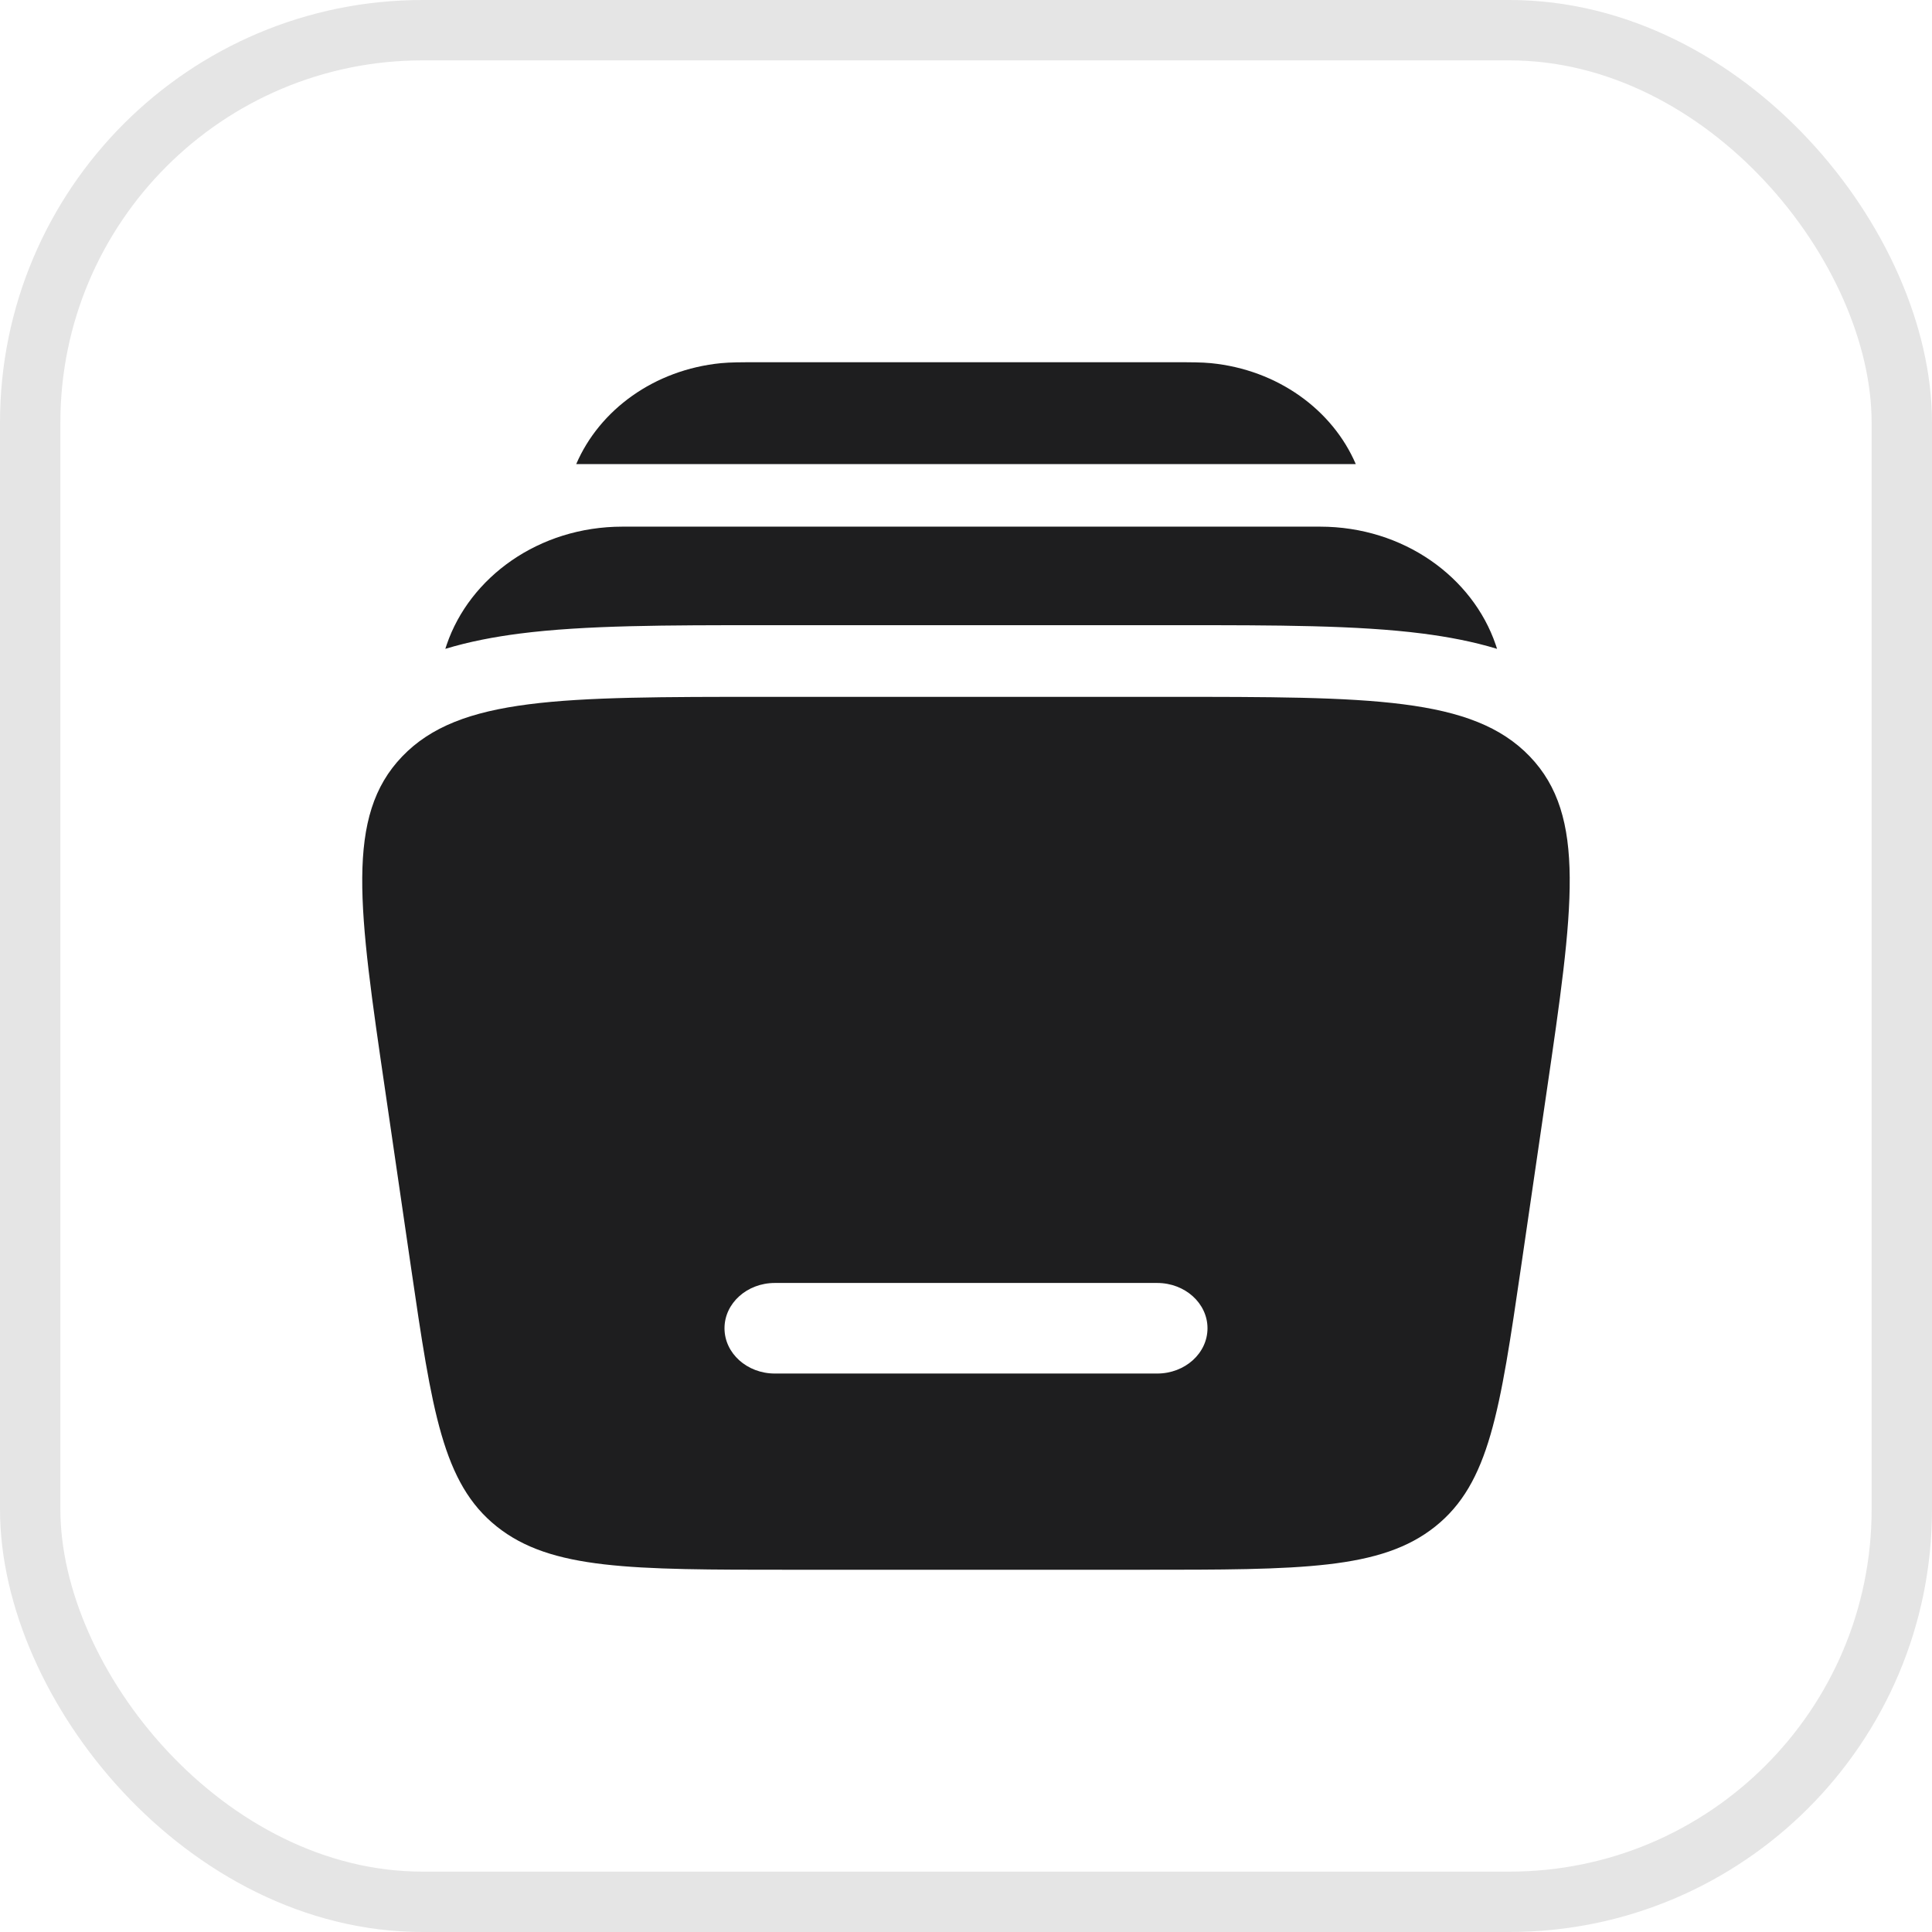
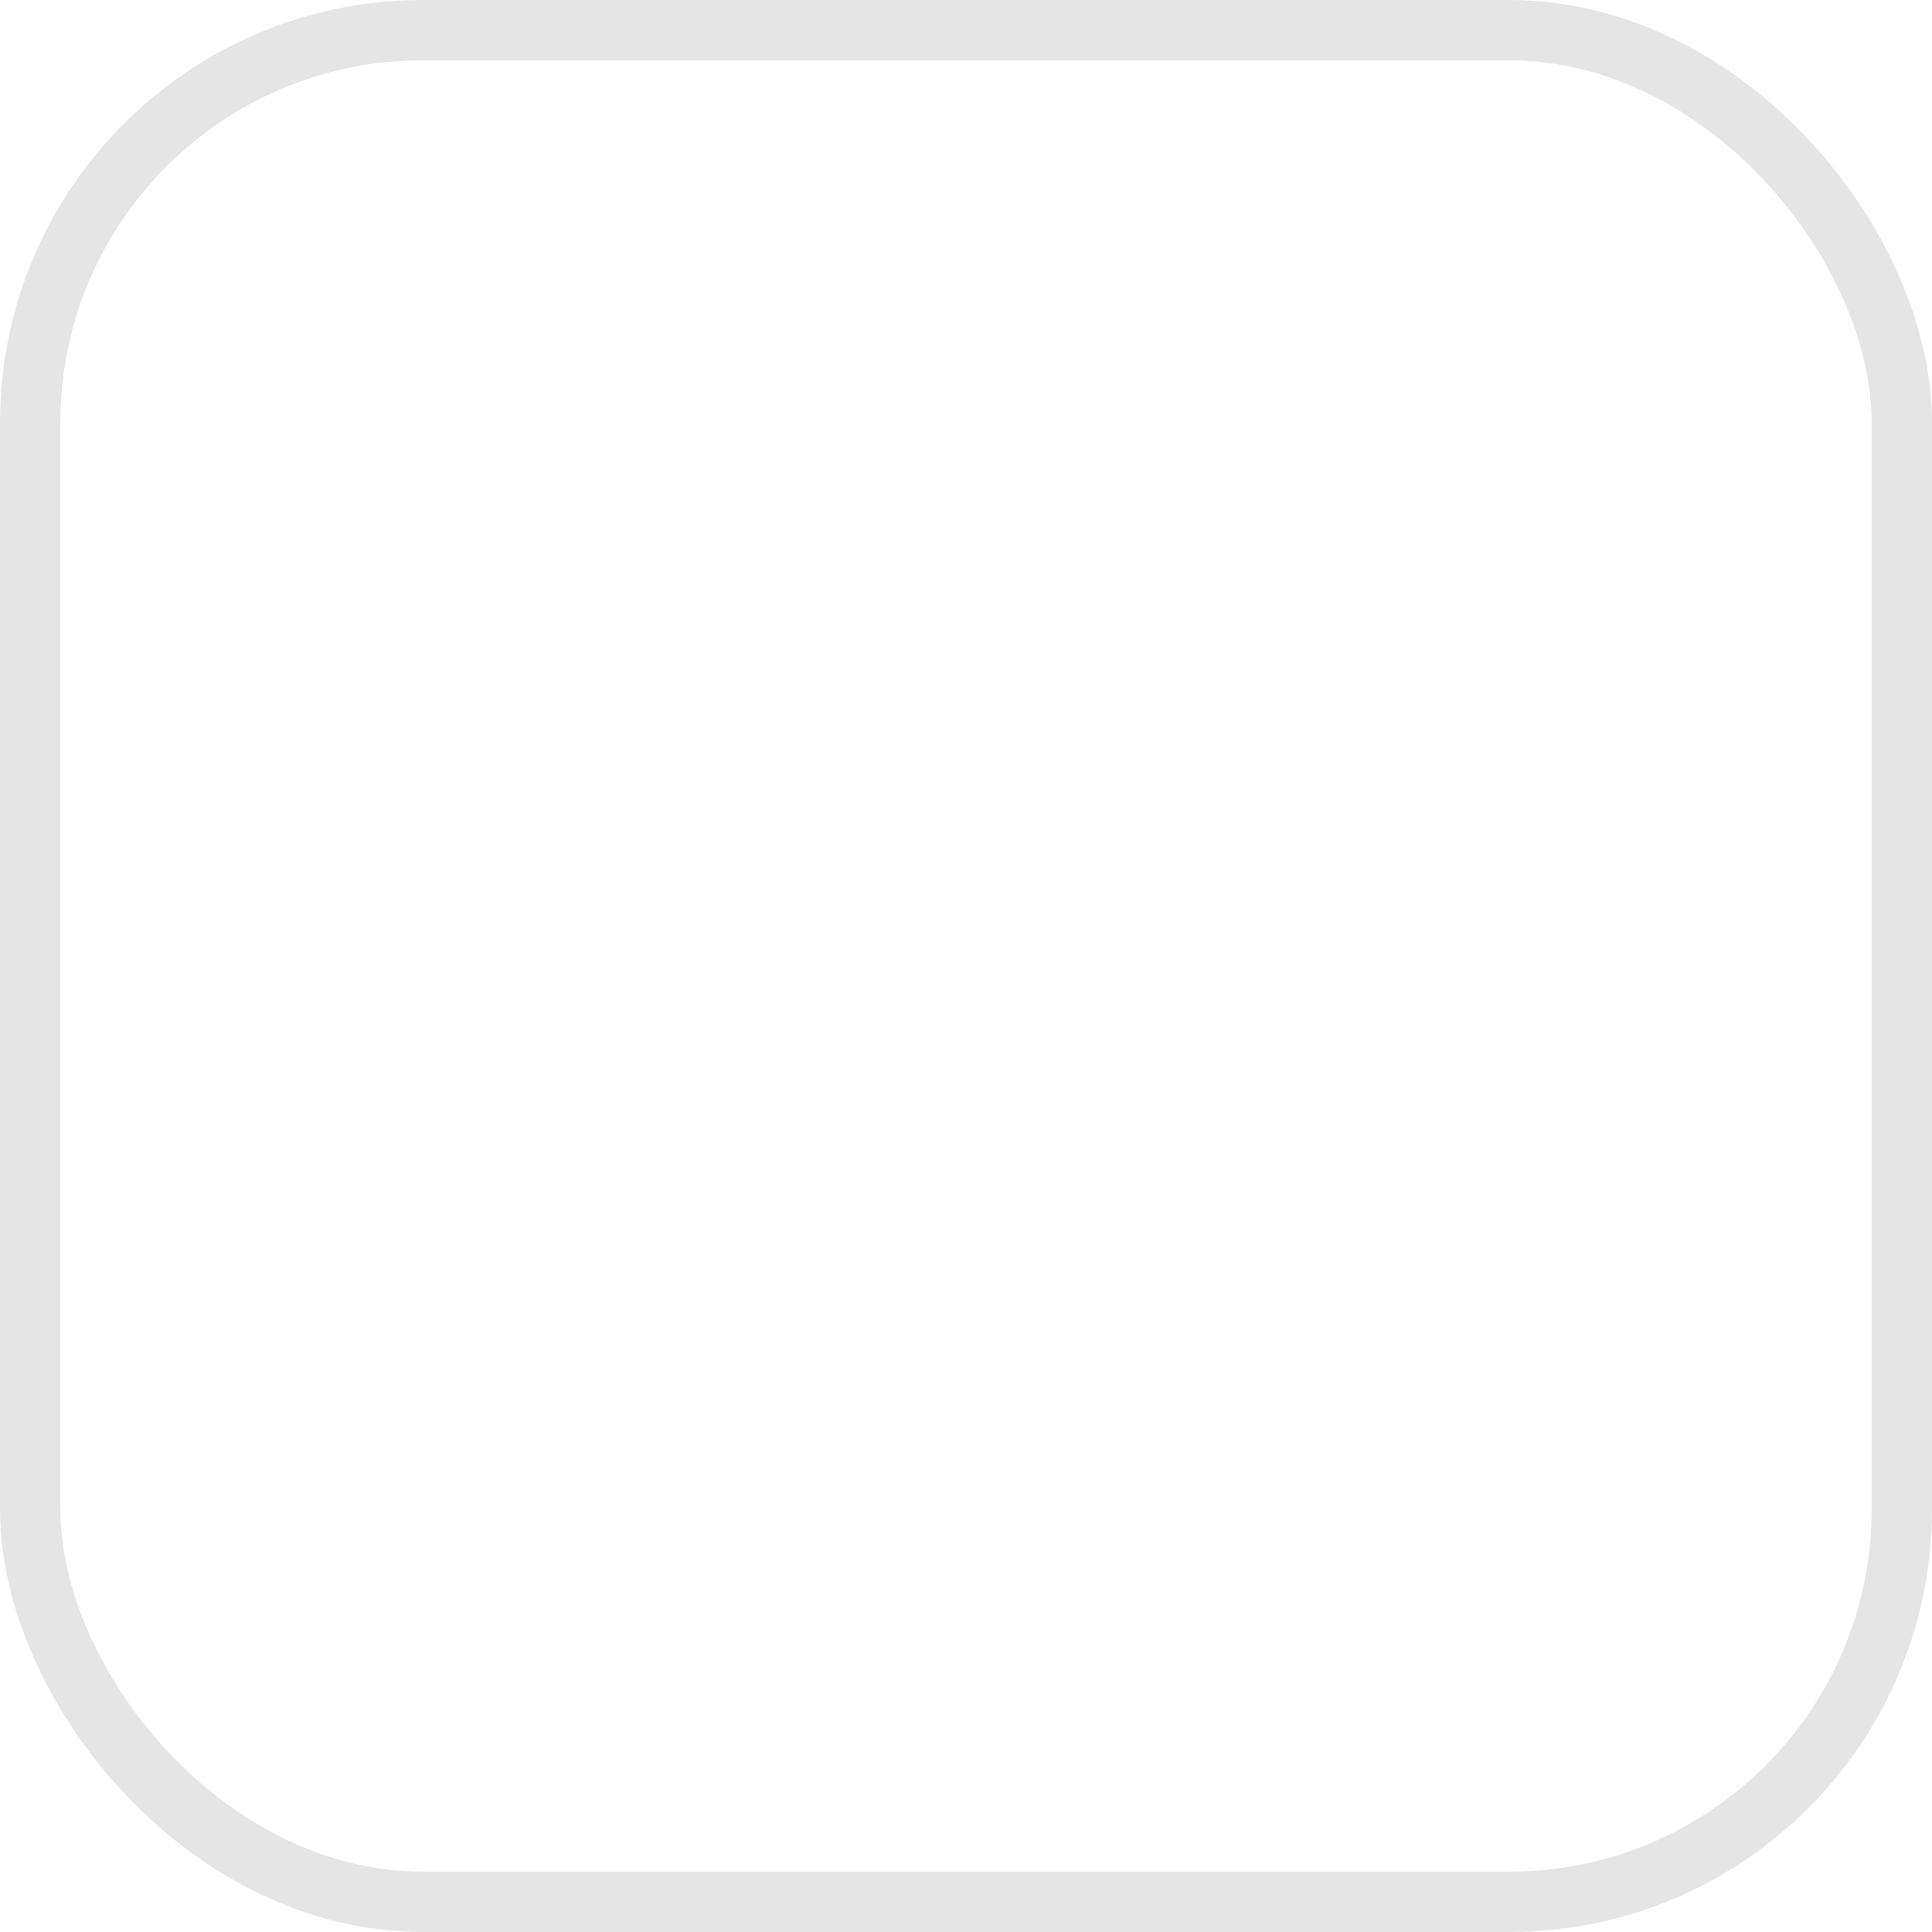
<svg xmlns="http://www.w3.org/2000/svg" width="32" height="32" viewBox="0 0 32 32" fill="none">
  <rect x="0.5" y="0.5" width="31" height="31" rx="6.5" stroke="#E5E5E5" />
  <g clip-path="url(#clip0_8541_6617)">
-     <path d="M12.51 6H19.49C19.723 6 19.901 6 20.056 6.015C21.164 6.124 22.071 6.79 22.456 7.687H9.544C9.929 6.79 10.835 6.124 11.943 6.015C12.099 6 12.277 6 12.51 6Z" fill="#1E1E1F" />
-     <path d="M10.31 8.723C8.92 8.723 7.78 9.563 7.399 10.677C7.391 10.7 7.384 10.723 7.376 10.747C7.774 10.626 8.189 10.548 8.608 10.494C9.689 10.355 11.054 10.355 12.64 10.355L12.758 10.355L19.532 10.355C21.118 10.355 22.483 10.355 23.564 10.494C23.983 10.548 24.398 10.626 24.796 10.747C24.789 10.723 24.781 10.7 24.773 10.677C24.392 9.563 23.252 8.723 21.862 8.723H10.31Z" fill="#1E1E1F" />
-     <path fill-rule="evenodd" clip-rule="evenodd" d="M12.672 11.542H19.328C22.702 11.542 24.39 11.542 25.338 12.529C26.285 13.516 26.062 15.04 25.616 18.09L25.194 20.981C24.844 23.372 24.669 24.568 23.772 25.284C22.875 26 21.551 26 18.905 26H13.095C10.449 26 9.126 26 8.228 25.284C7.331 24.568 7.156 23.372 6.806 20.981L6.384 18.09C5.937 15.04 5.714 13.516 6.662 12.529C7.61 11.542 9.298 11.542 12.672 11.542ZM12 22C12 21.586 12.373 21.25 12.833 21.25H19.167C19.627 21.25 20 21.586 20 22C20 22.414 19.627 22.75 19.167 22.75H12.833C12.373 22.75 12 22.414 12 22Z" fill="#1E1E1F" />
-   </g>
+     </g>
  <defs>
    <clipPath id="clip0_8541_6617">
-       <rect width="20" height="20" fill="white" transform="translate(6 6)" />
-     </clipPath>
+       </clipPath>
  </defs>
</svg>